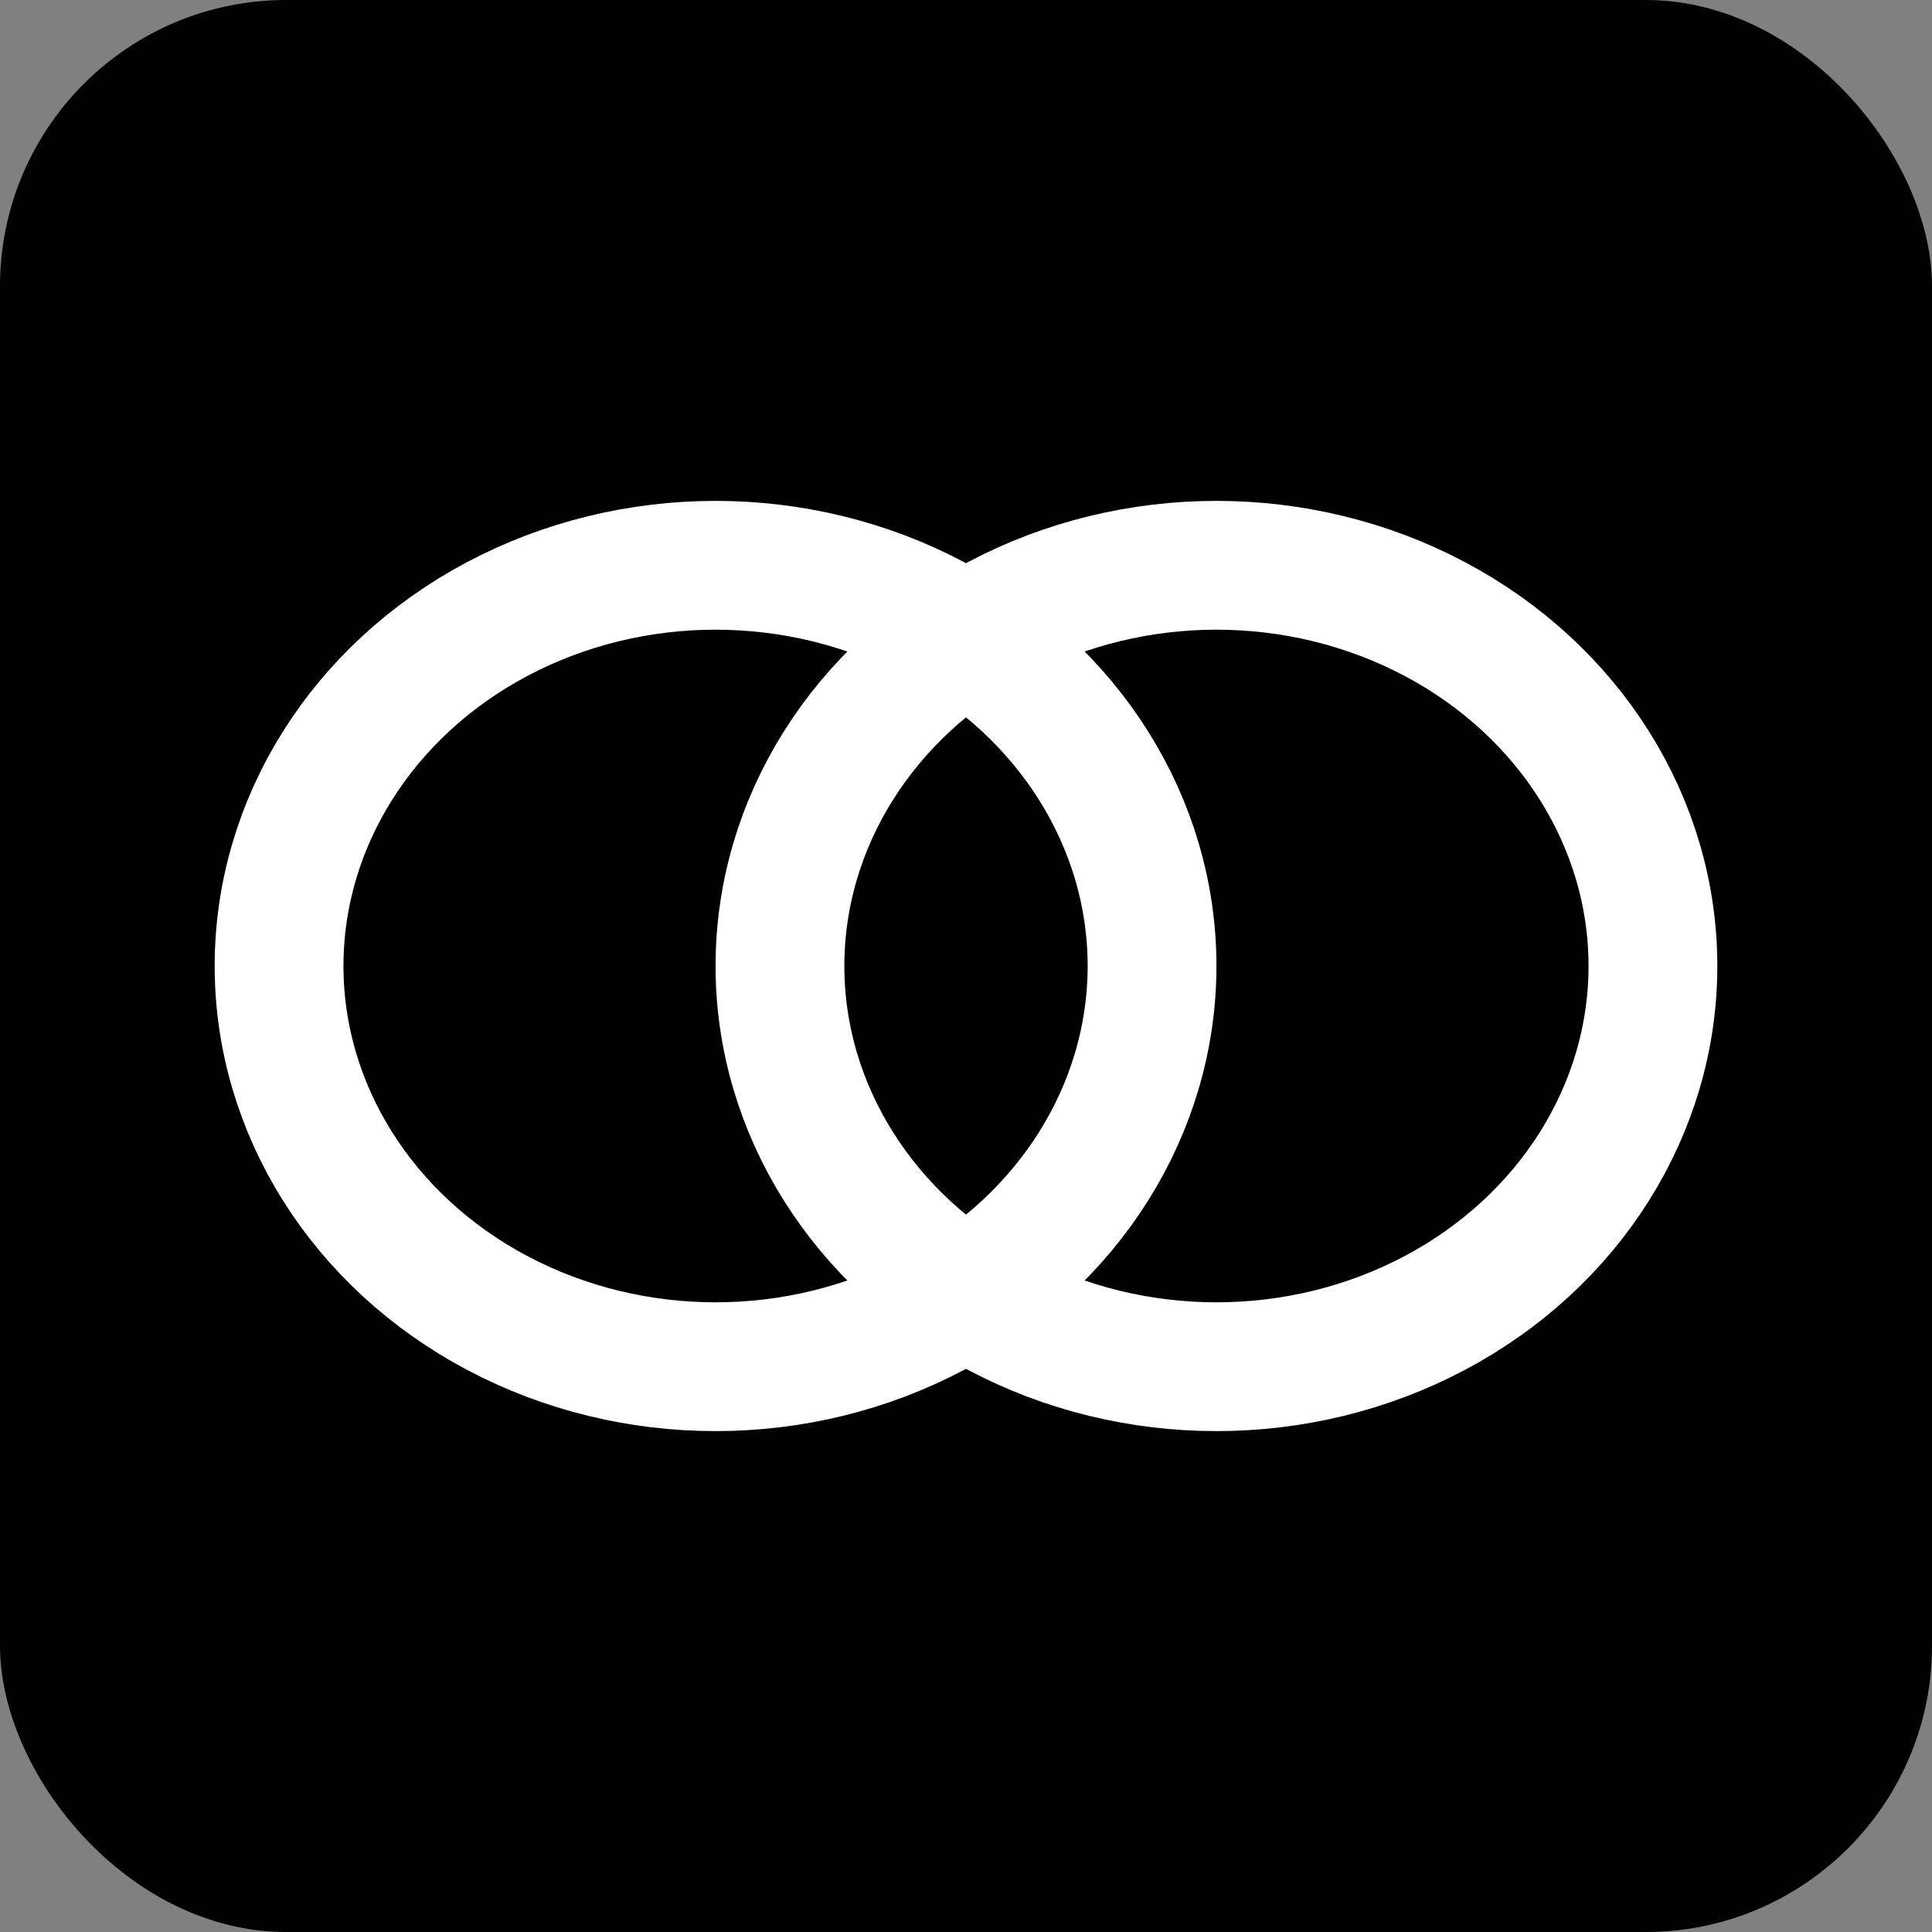
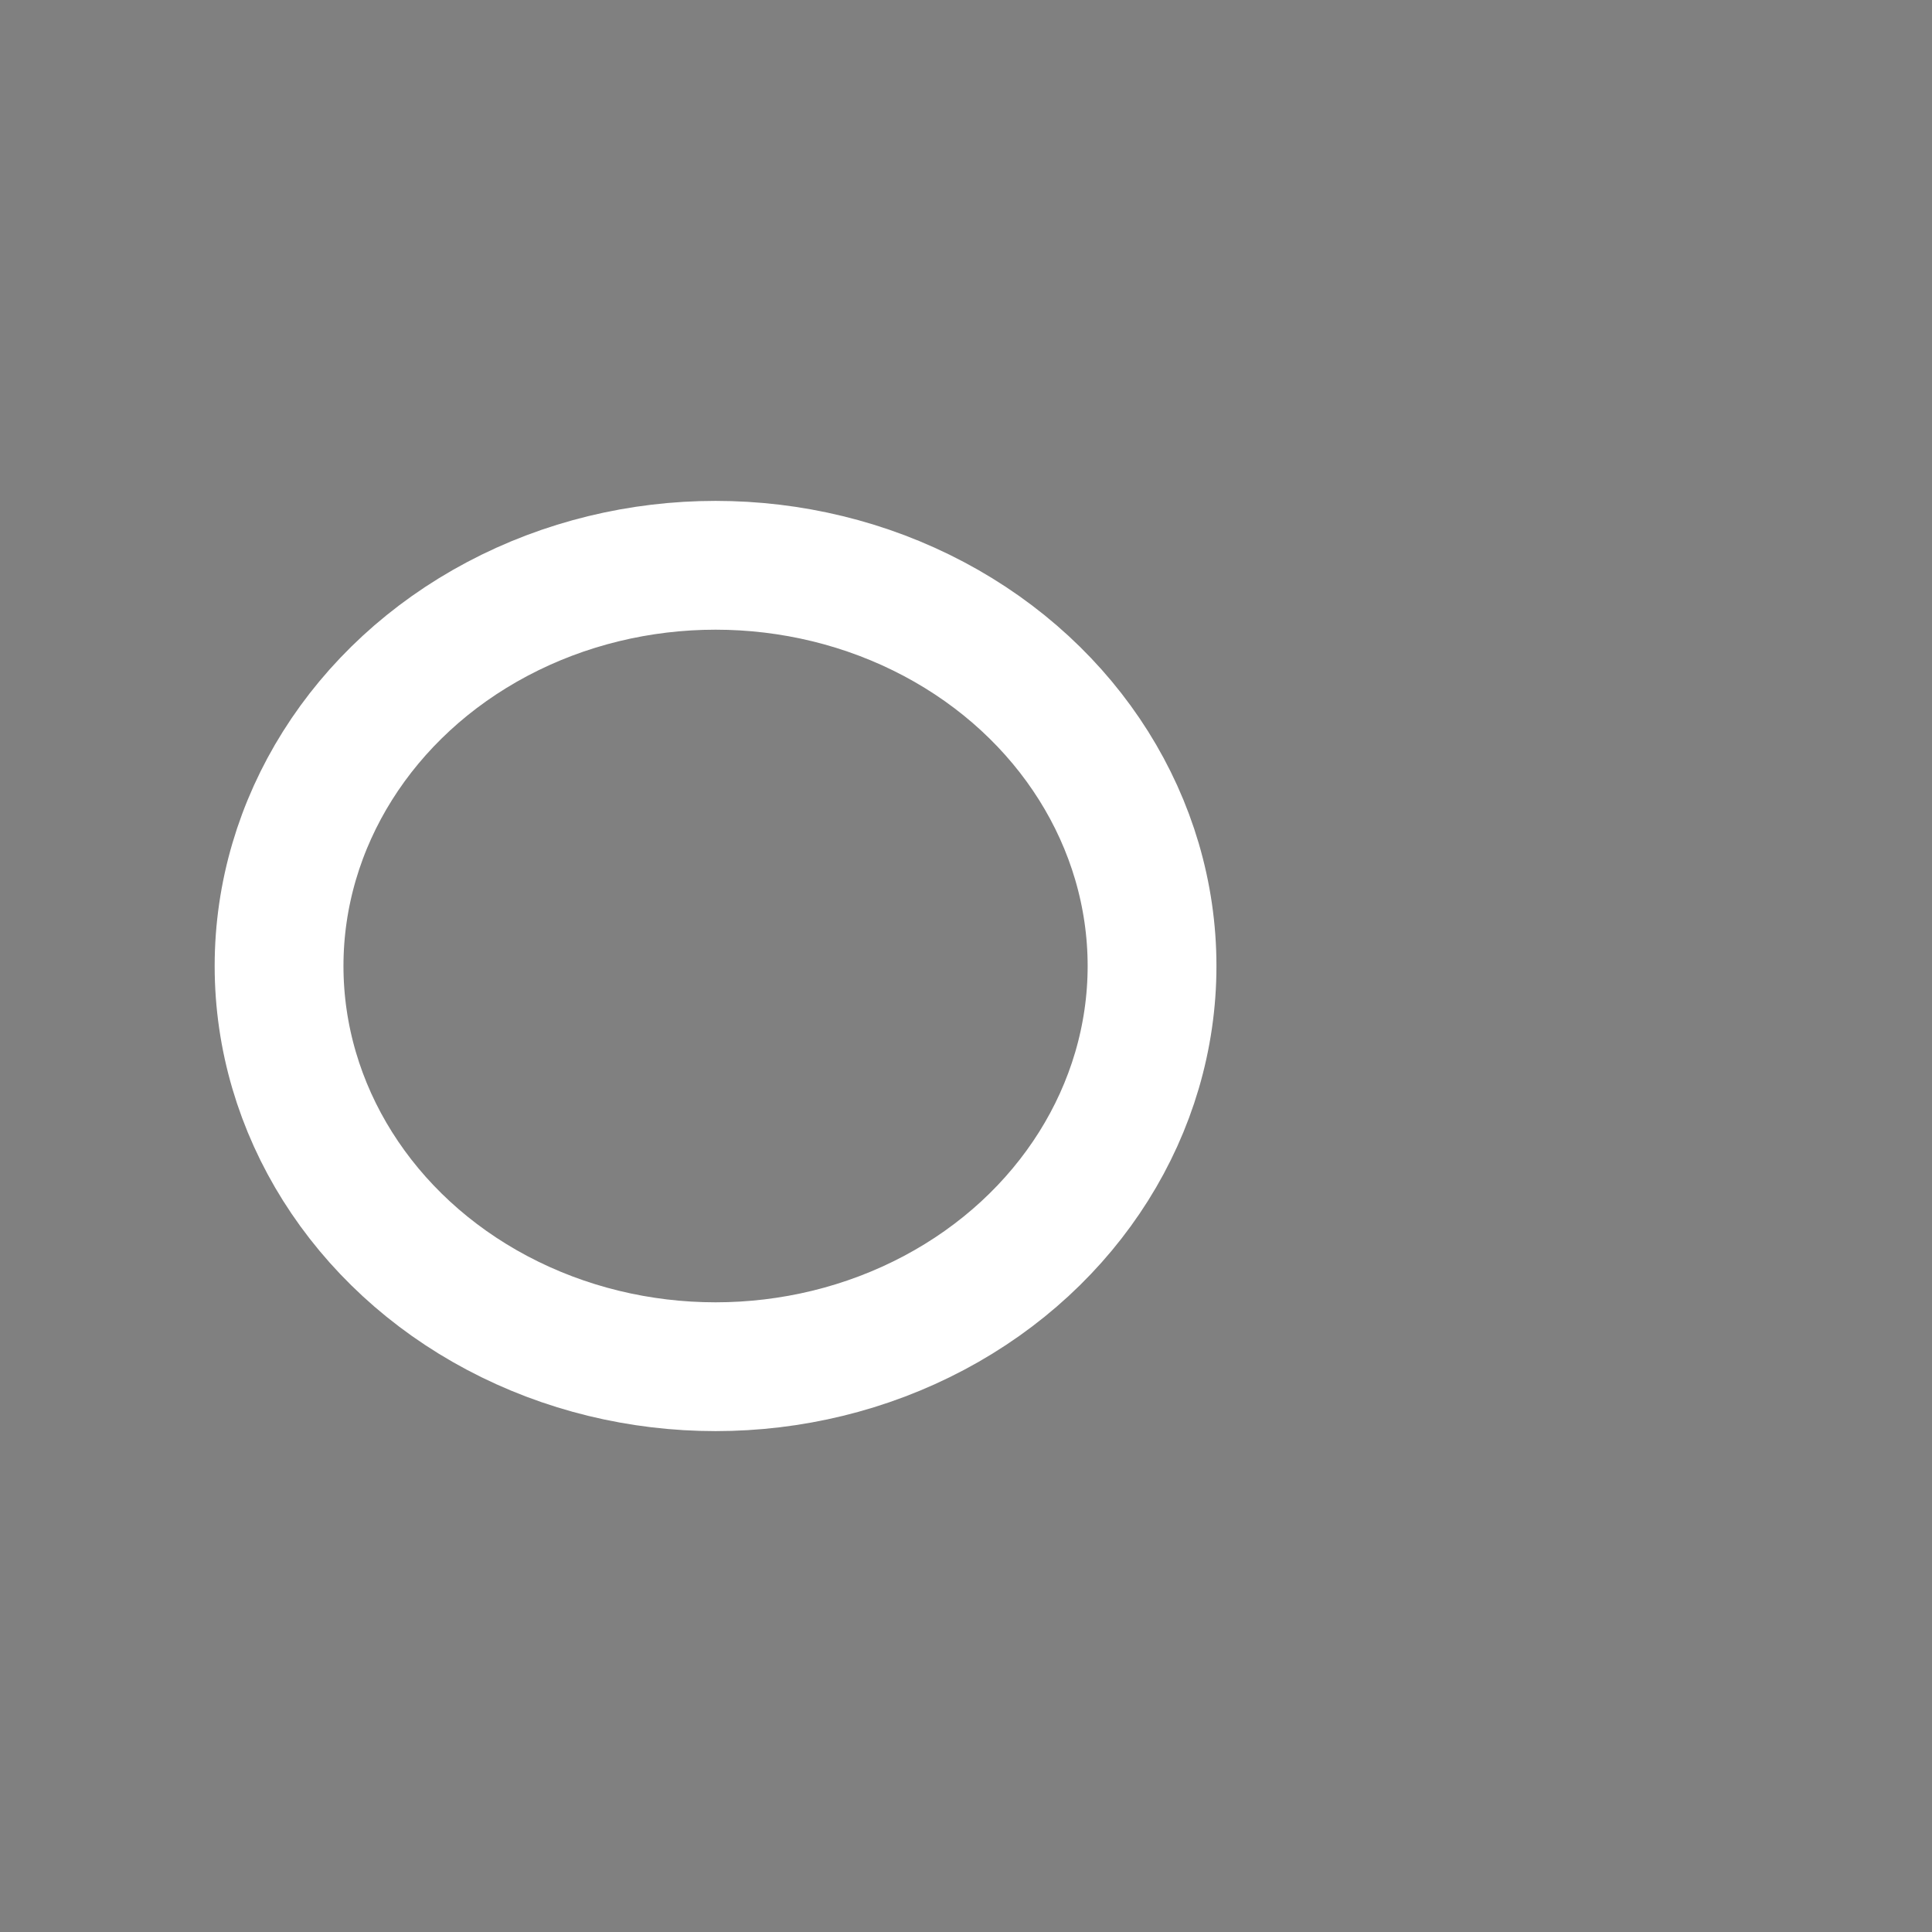
<svg xmlns="http://www.w3.org/2000/svg" width="27" height="27" viewBox="0 0 27 27">
  <rect x="0" y="0" width="27" height="27" fill="#808080" stroke="none" />
  <g id="Group_10478" data-name="Group 10478" transform="translate(-779 -493)">
-     <rect id="Rectangle_2987" data-name="Rectangle 2987" width="27" height="27" rx="4" transform="translate(779 493)" />
    <g id="Group_10472" data-name="Group 10472" transform="translate(781.698 500.072)">
      <g id="Ellipse_205" data-name="Ellipse 205" transform="translate(0.302 -0.072)" fill="none" stroke="#fff" stroke-width="1.8">
        <ellipse cx="7" cy="6.5" rx="7" ry="6.5" stroke="none" />
        <ellipse cx="7" cy="6.5" rx="6.1" ry="5.6" fill="none" />
      </g>
      <g id="Ellipse_206" data-name="Ellipse 206" transform="translate(7.302 -0.072)" fill="none" stroke="#fff" stroke-width="1.8">
        <ellipse cx="7" cy="6.5" rx="7" ry="6.5" stroke="none" />
-         <ellipse cx="7" cy="6.5" rx="6.1" ry="5.6" fill="none" />
      </g>
    </g>
  </g>
</svg>